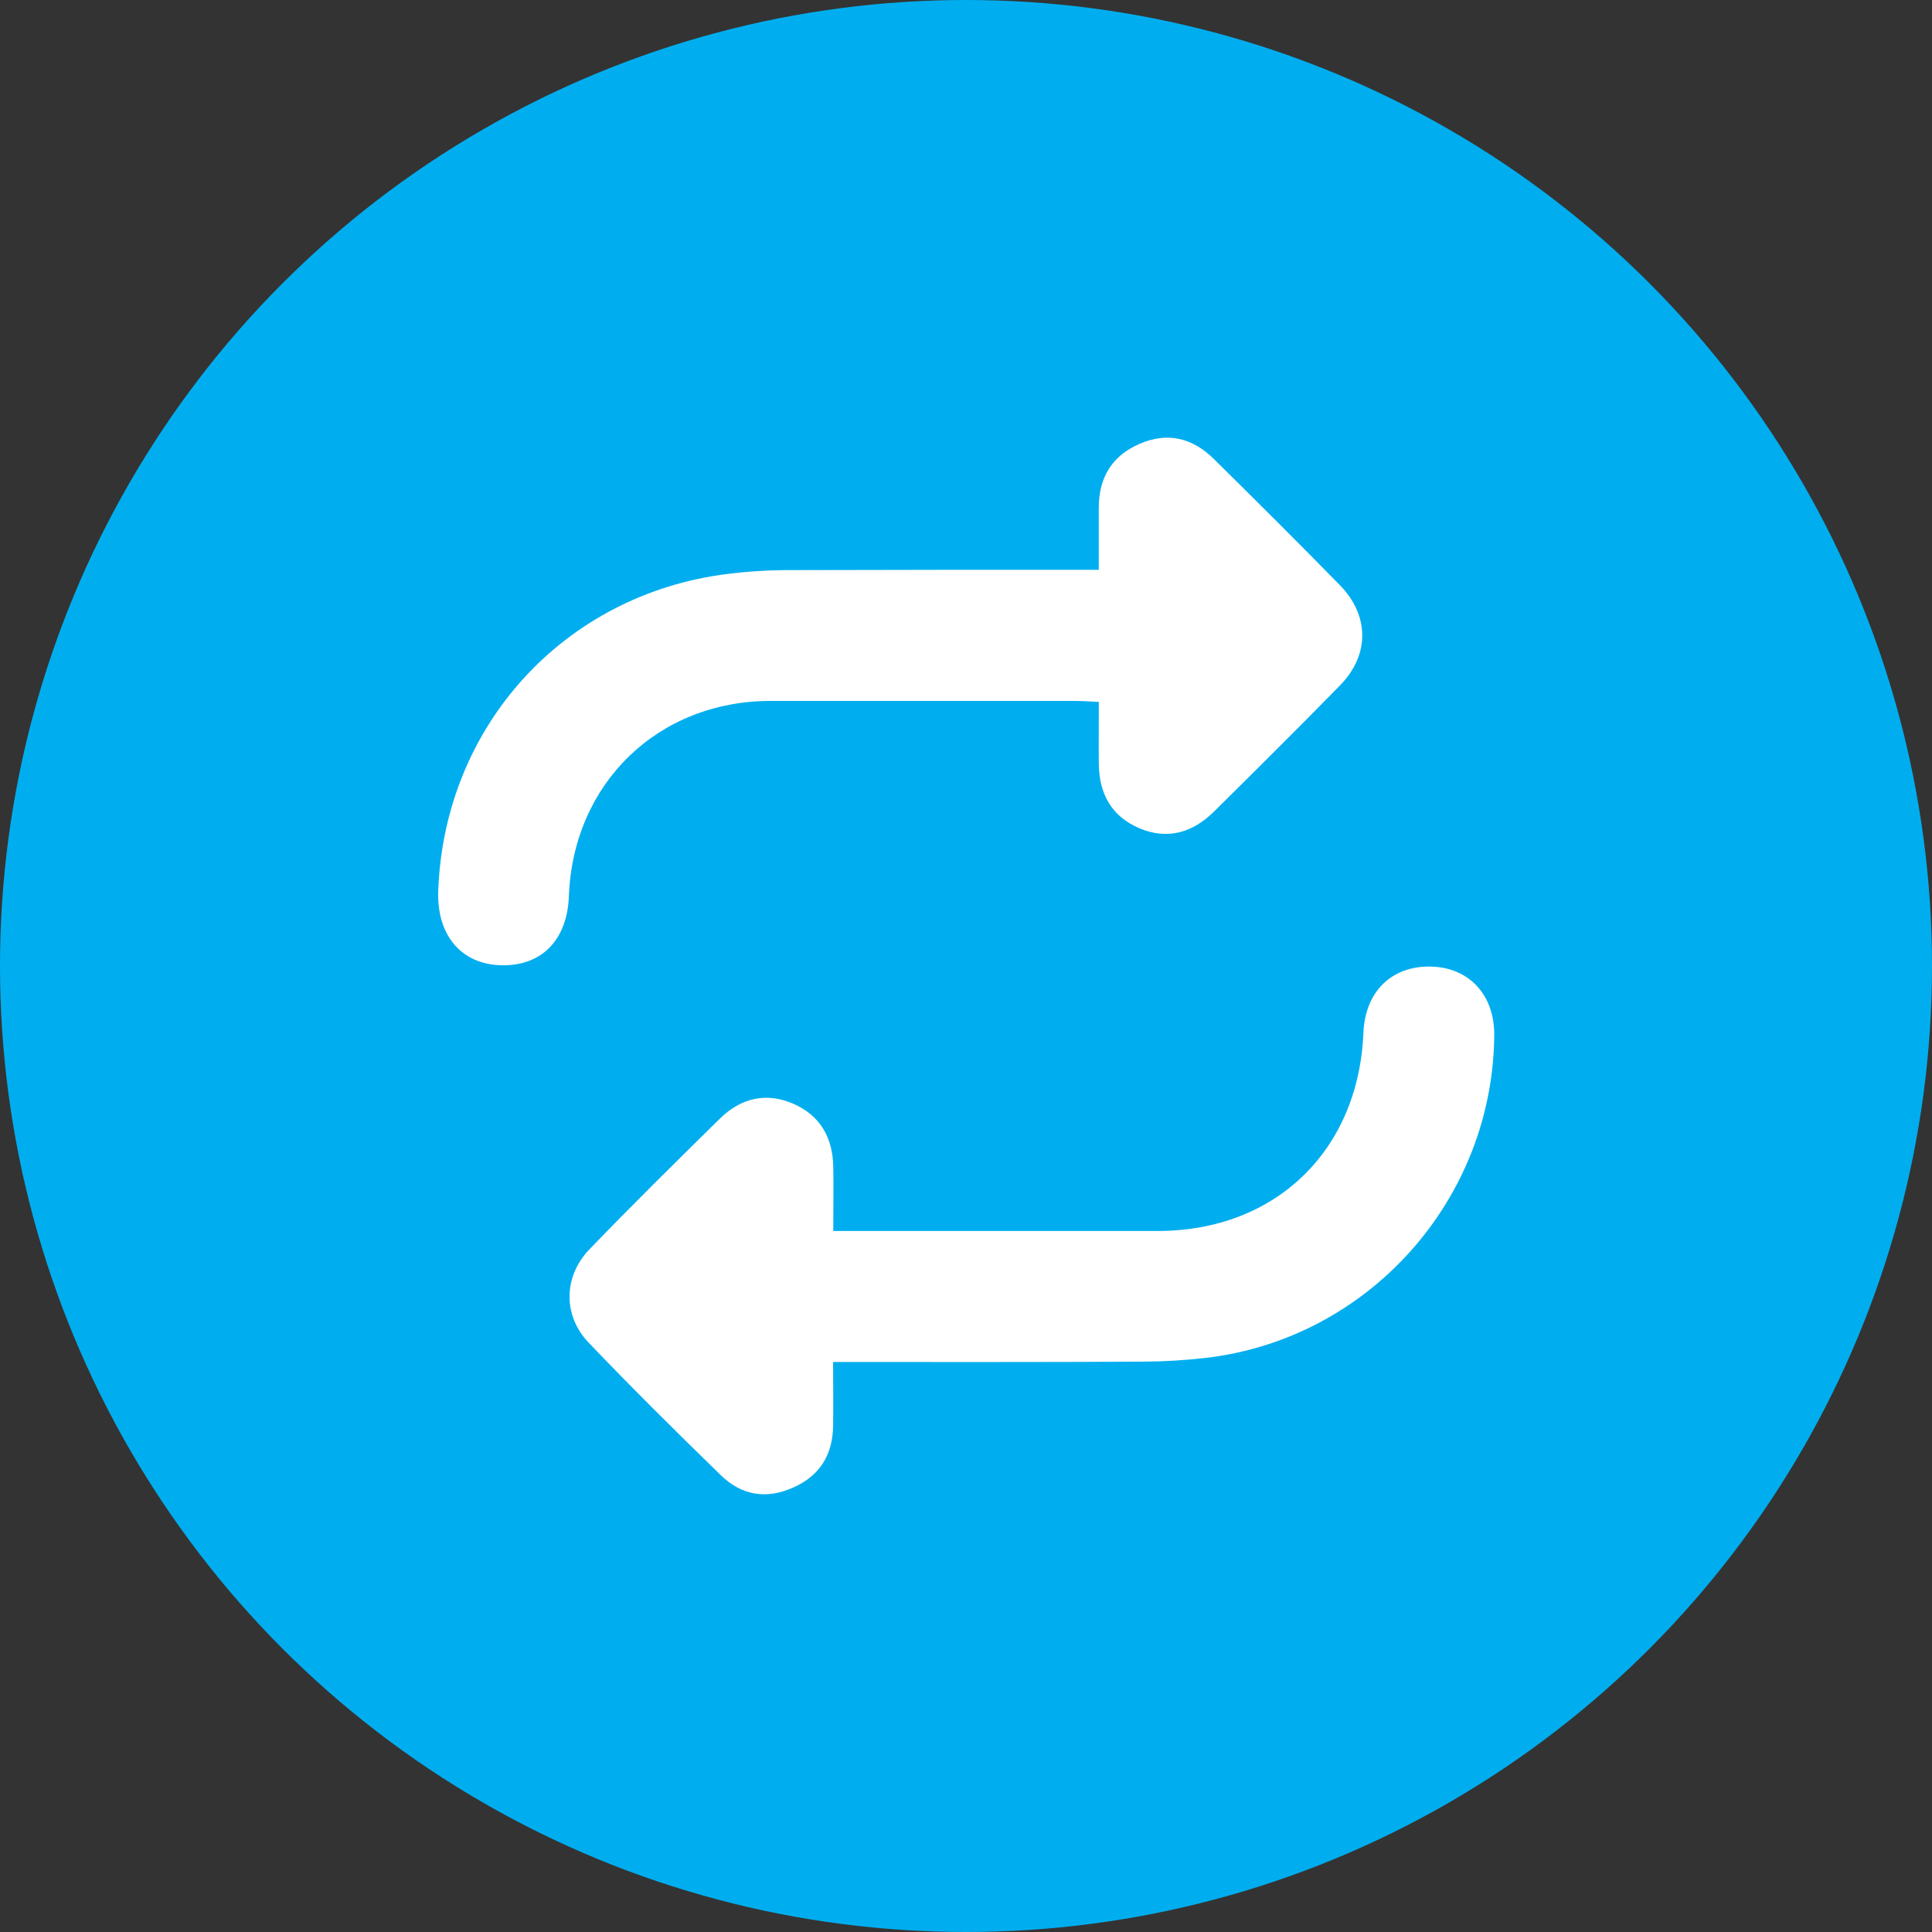
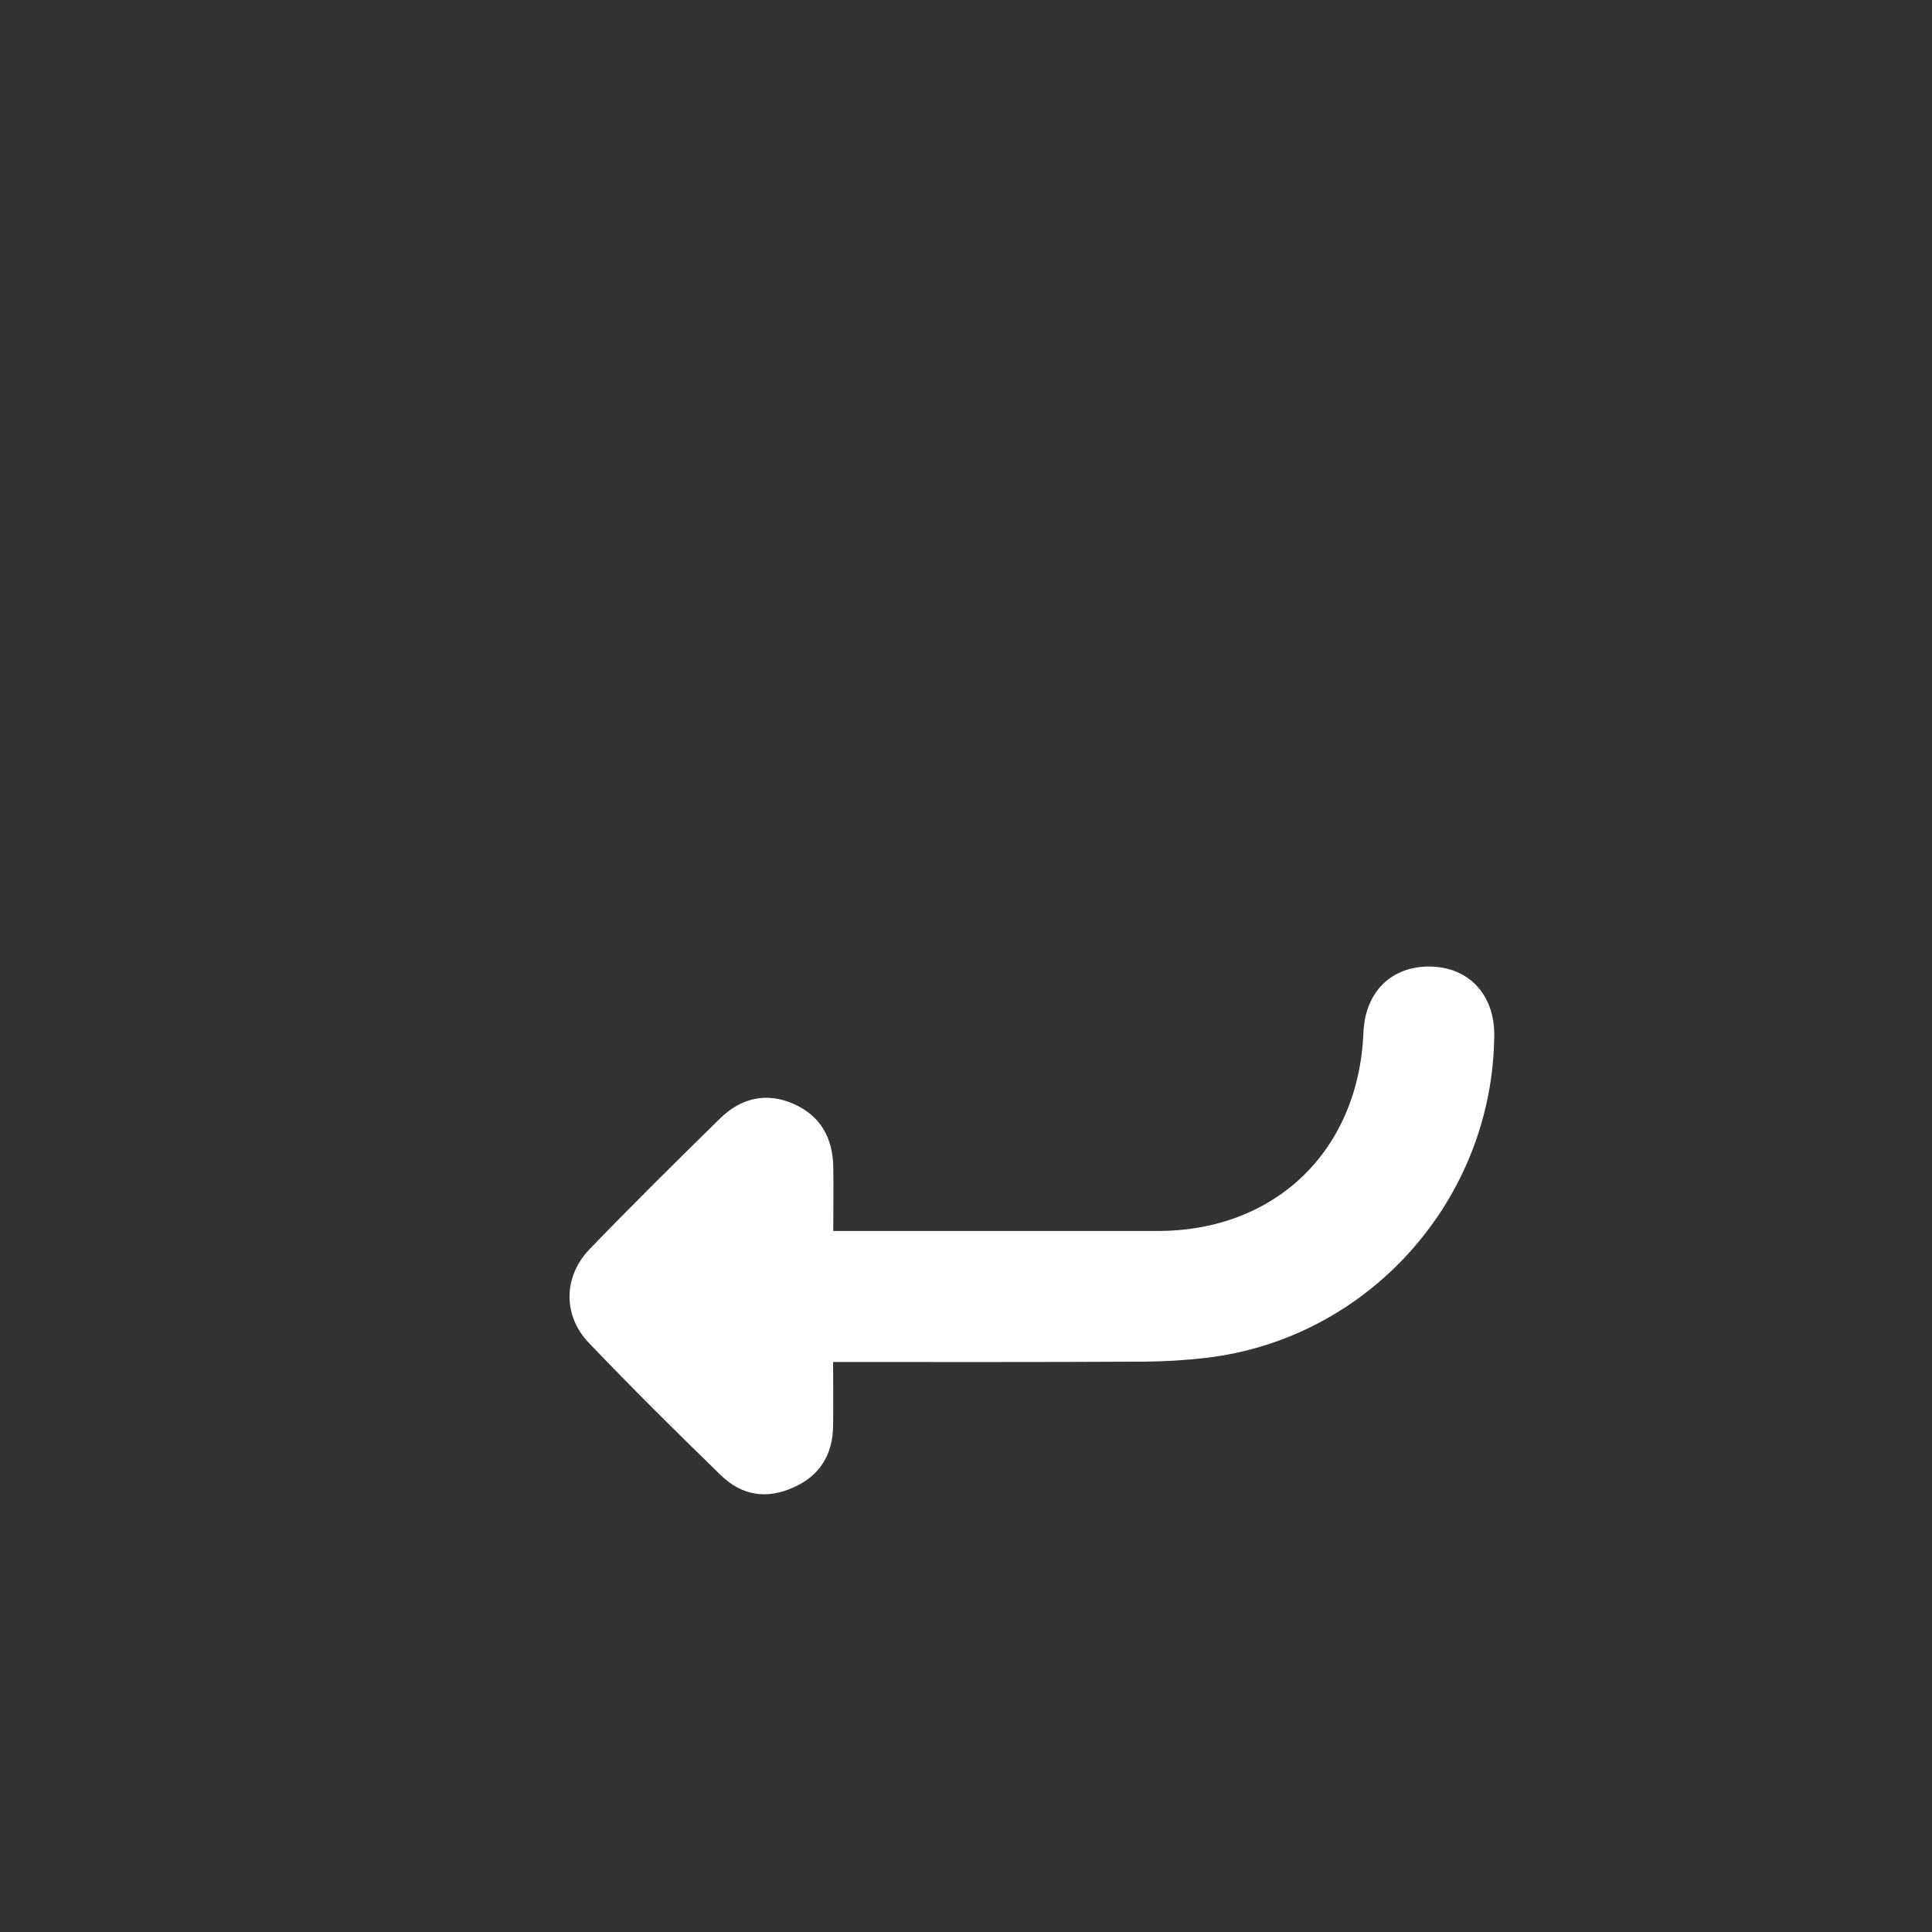
<svg xmlns="http://www.w3.org/2000/svg" id="Calque_2" data-name="Calque 2" viewBox="0 0 512 512">
  <rect x="0" y="0" width="512" height="512" fill="#333333" stroke="none" />
  <defs>
    <style>
      .cls-1 {
        fill: #00aeef;
      }

      .cls-2 {
        fill: #fff;
      }
    </style>
  </defs>
  <g id="Mode_Isolation" data-name="Mode Isolation">
    <g id="repeat">
-       <circle id="background" class="cls-1" cx="256" cy="256" r="256" />
      <g>
-         <path class="cls-2" d="M291.18,151v-16.29c0-8,3.32-13.81,10.78-17.07s14.09-1.57,19.73,4c11.21,11.07,22.39,22.18,33.4,33.44,7.87,8.05,7.9,18.5.05,26.53-11,11.27-22.2,22.36-33.39,33.44-5.59,5.53-12.22,7.63-19.71,4.48s-10.76-9.17-10.84-17.1c-.06-5.24,0-10.48,0-16.41-2.32-.1-4.37-.27-6.42-.27-26.83,0-53.66,0-80.5,0-29.92,0-52.4,21.83-53.52,51.75-.43,11.66-7.29,18.62-18.05,18.3-10.49-.3-17-8-16.57-19.71,1.56-43.72,33.38-78.63,76.73-84,5-.63,10.04-.97,15.08-1,27.39-.09,54.8-.09,83.23-.09h0Z" />
        <path class="cls-2" d="M220.78,360.94c0,6.25.08,11.66,0,17.08-.15,7.47-3.46,13-10.41,16.12-7.21,3.3-13.82,2.19-19.34-3.19-11.85-11.53-23.6-23.17-35-35.1-6.89-7.19-6.76-17.57.2-24.79,11.34-11.76,23-23.27,34.63-34.69,5.45-5.33,12.12-7,19.31-3.89s10.5,9,10.65,16.66c.11,5.41,0,10.83,0,17.08h86c31.18,0,53.22-21.29,54.5-52.55.45-10.79,7.37-17.66,17.67-17.52s17.08,7.5,17,18.18c-.34,43.57-33.27,80.48-76.41,85.52-5.59.65-11.21.98-16.83,1-27.09.15-54.09.09-81.97.09h0Z" />
      </g>
    </g>
  </g>
</svg>